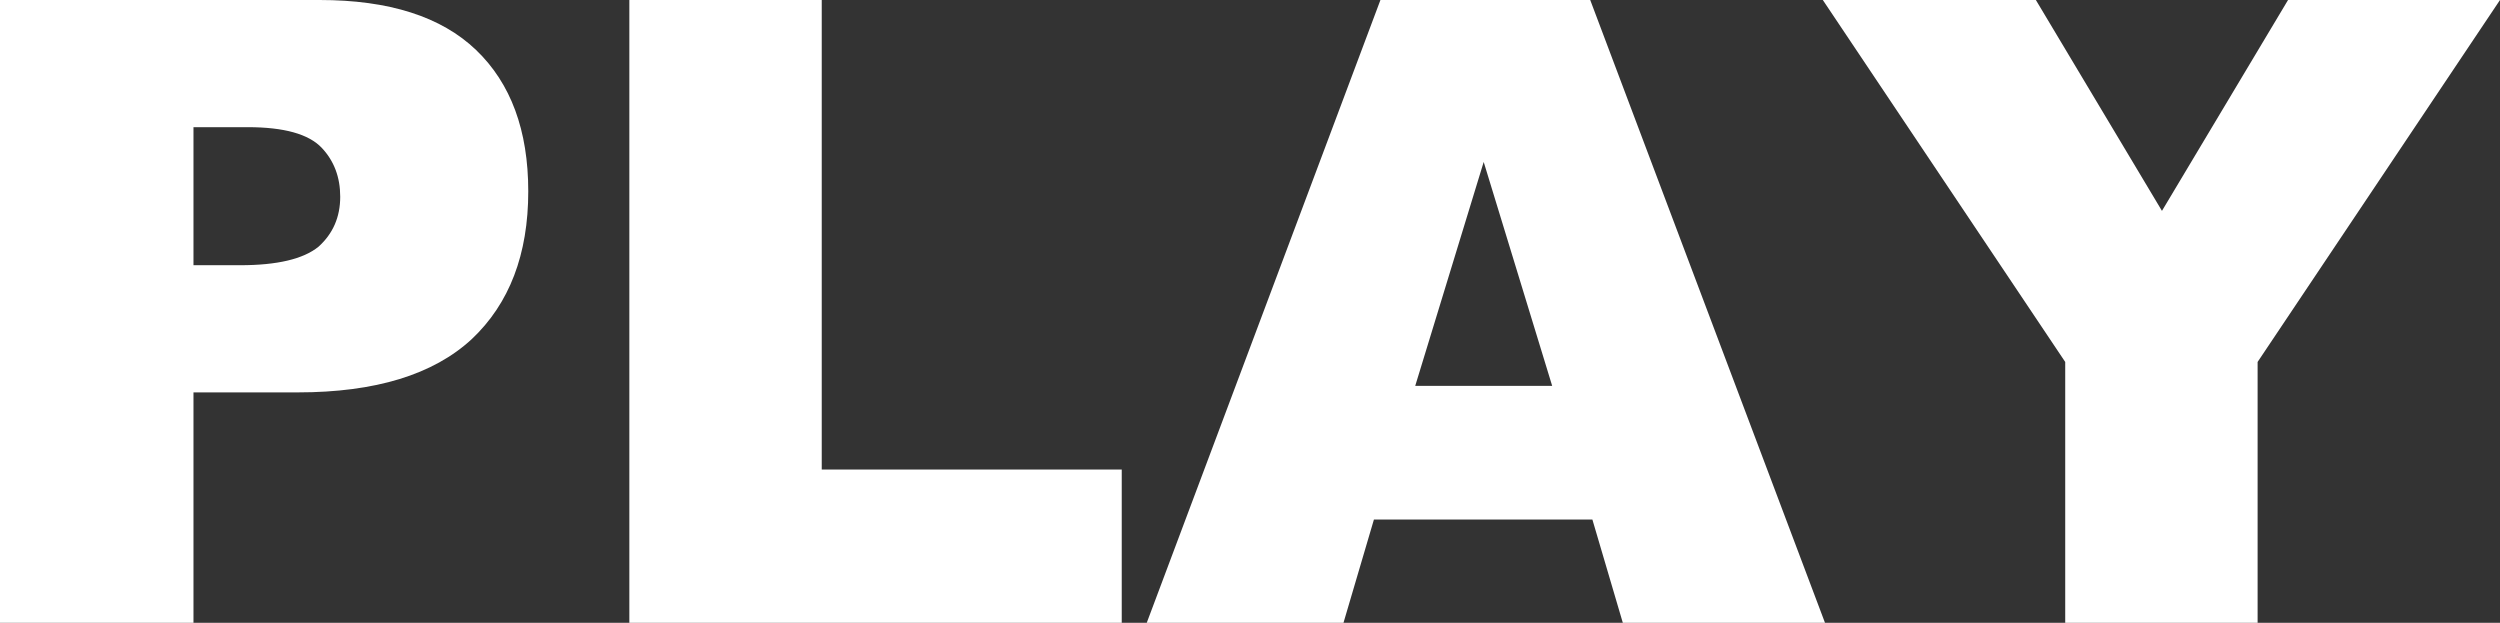
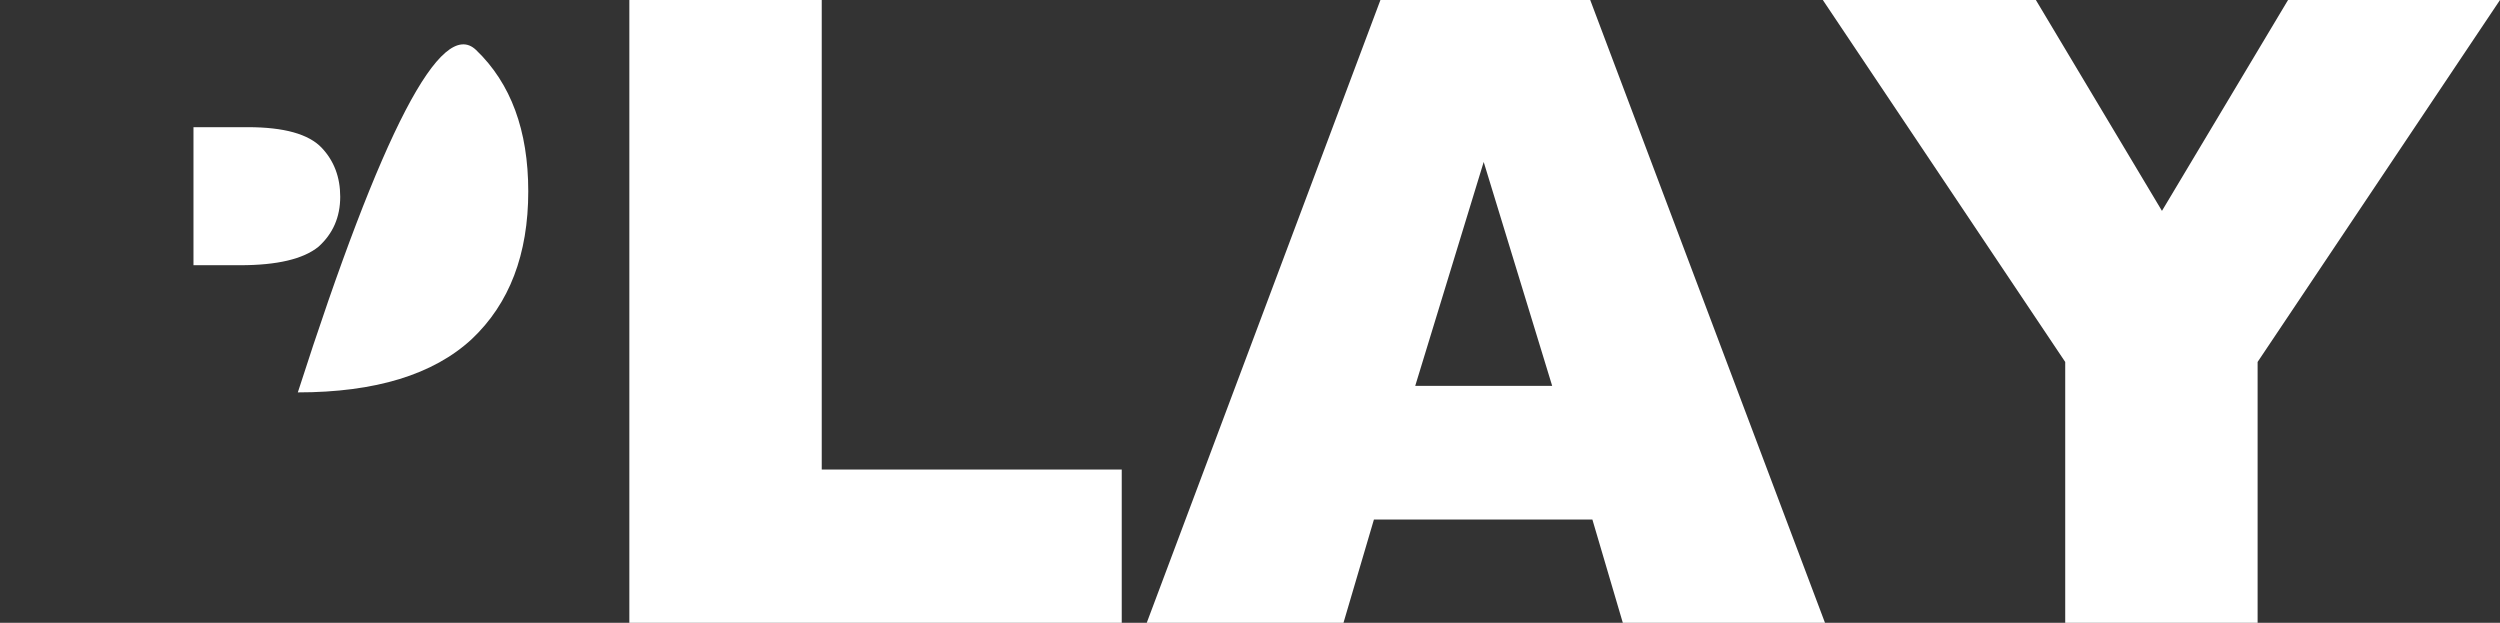
<svg xmlns="http://www.w3.org/2000/svg" height="28.65px" width="115.0px">
  <rect width="100%" height="100%" fill="#333333" stroke="none" />
  <g transform="matrix(1.0, 0.0, 0.0, 1.0, 0.0, 0.0)">
-     <path d="M115.0 0.0 L103.85 16.65 103.85 28.65 95.0 28.65 95.0 16.65 83.85 0.0 93.65 0.0 99.45 9.7 105.25 0.0 115.0 0.0 M63.2 23.9 L61.8 28.65 52.75 28.65 63.5 0.0 73.15 0.0 83.95 28.65 74.65 28.65 73.25 23.9 63.2 23.9 M65.1 17.75 L71.4 17.75 68.25 7.45 65.1 17.75 M51.6 28.65 L28.95 28.65 28.95 0.0 37.8 0.0 37.8 21.6 51.6 21.6 51.6 28.65 M24.3 8.8 Q24.3 13.15 21.7 15.6 19.05 18.05 13.7 18.05 L8.9 18.05 8.9 28.65 0.0 28.65 0.0 0.0 14.7 0.0 Q19.5 0.0 21.9 2.3 24.3 4.6 24.3 8.8 M11.4 5.85 L8.9 5.85 8.9 12.2 11.05 12.2 Q13.6 12.2 14.65 11.35 15.65 10.45 15.65 9.05 15.65 7.7 14.8 6.8 13.9 5.85 11.4 5.85" fill="#ffffff" fill-rule="evenodd" stroke="none" />
+     <path d="M115.0 0.0 L103.85 16.65 103.85 28.65 95.0 28.65 95.0 16.65 83.85 0.0 93.65 0.0 99.45 9.7 105.25 0.0 115.0 0.0 M63.2 23.9 L61.8 28.65 52.75 28.65 63.5 0.0 73.15 0.0 83.95 28.65 74.65 28.65 73.25 23.9 63.2 23.9 M65.1 17.75 L71.4 17.75 68.25 7.45 65.1 17.75 M51.6 28.65 L28.95 28.65 28.95 0.0 37.8 0.0 37.8 21.6 51.6 21.6 51.6 28.65 M24.3 8.8 Q24.3 13.15 21.7 15.6 19.05 18.05 13.7 18.05 Q19.5 0.0 21.9 2.3 24.3 4.6 24.3 8.8 M11.4 5.85 L8.9 5.85 8.9 12.2 11.05 12.2 Q13.6 12.2 14.65 11.35 15.65 10.45 15.65 9.05 15.65 7.7 14.8 6.8 13.9 5.85 11.4 5.85" fill="#ffffff" fill-rule="evenodd" stroke="none" />
  </g>
</svg>